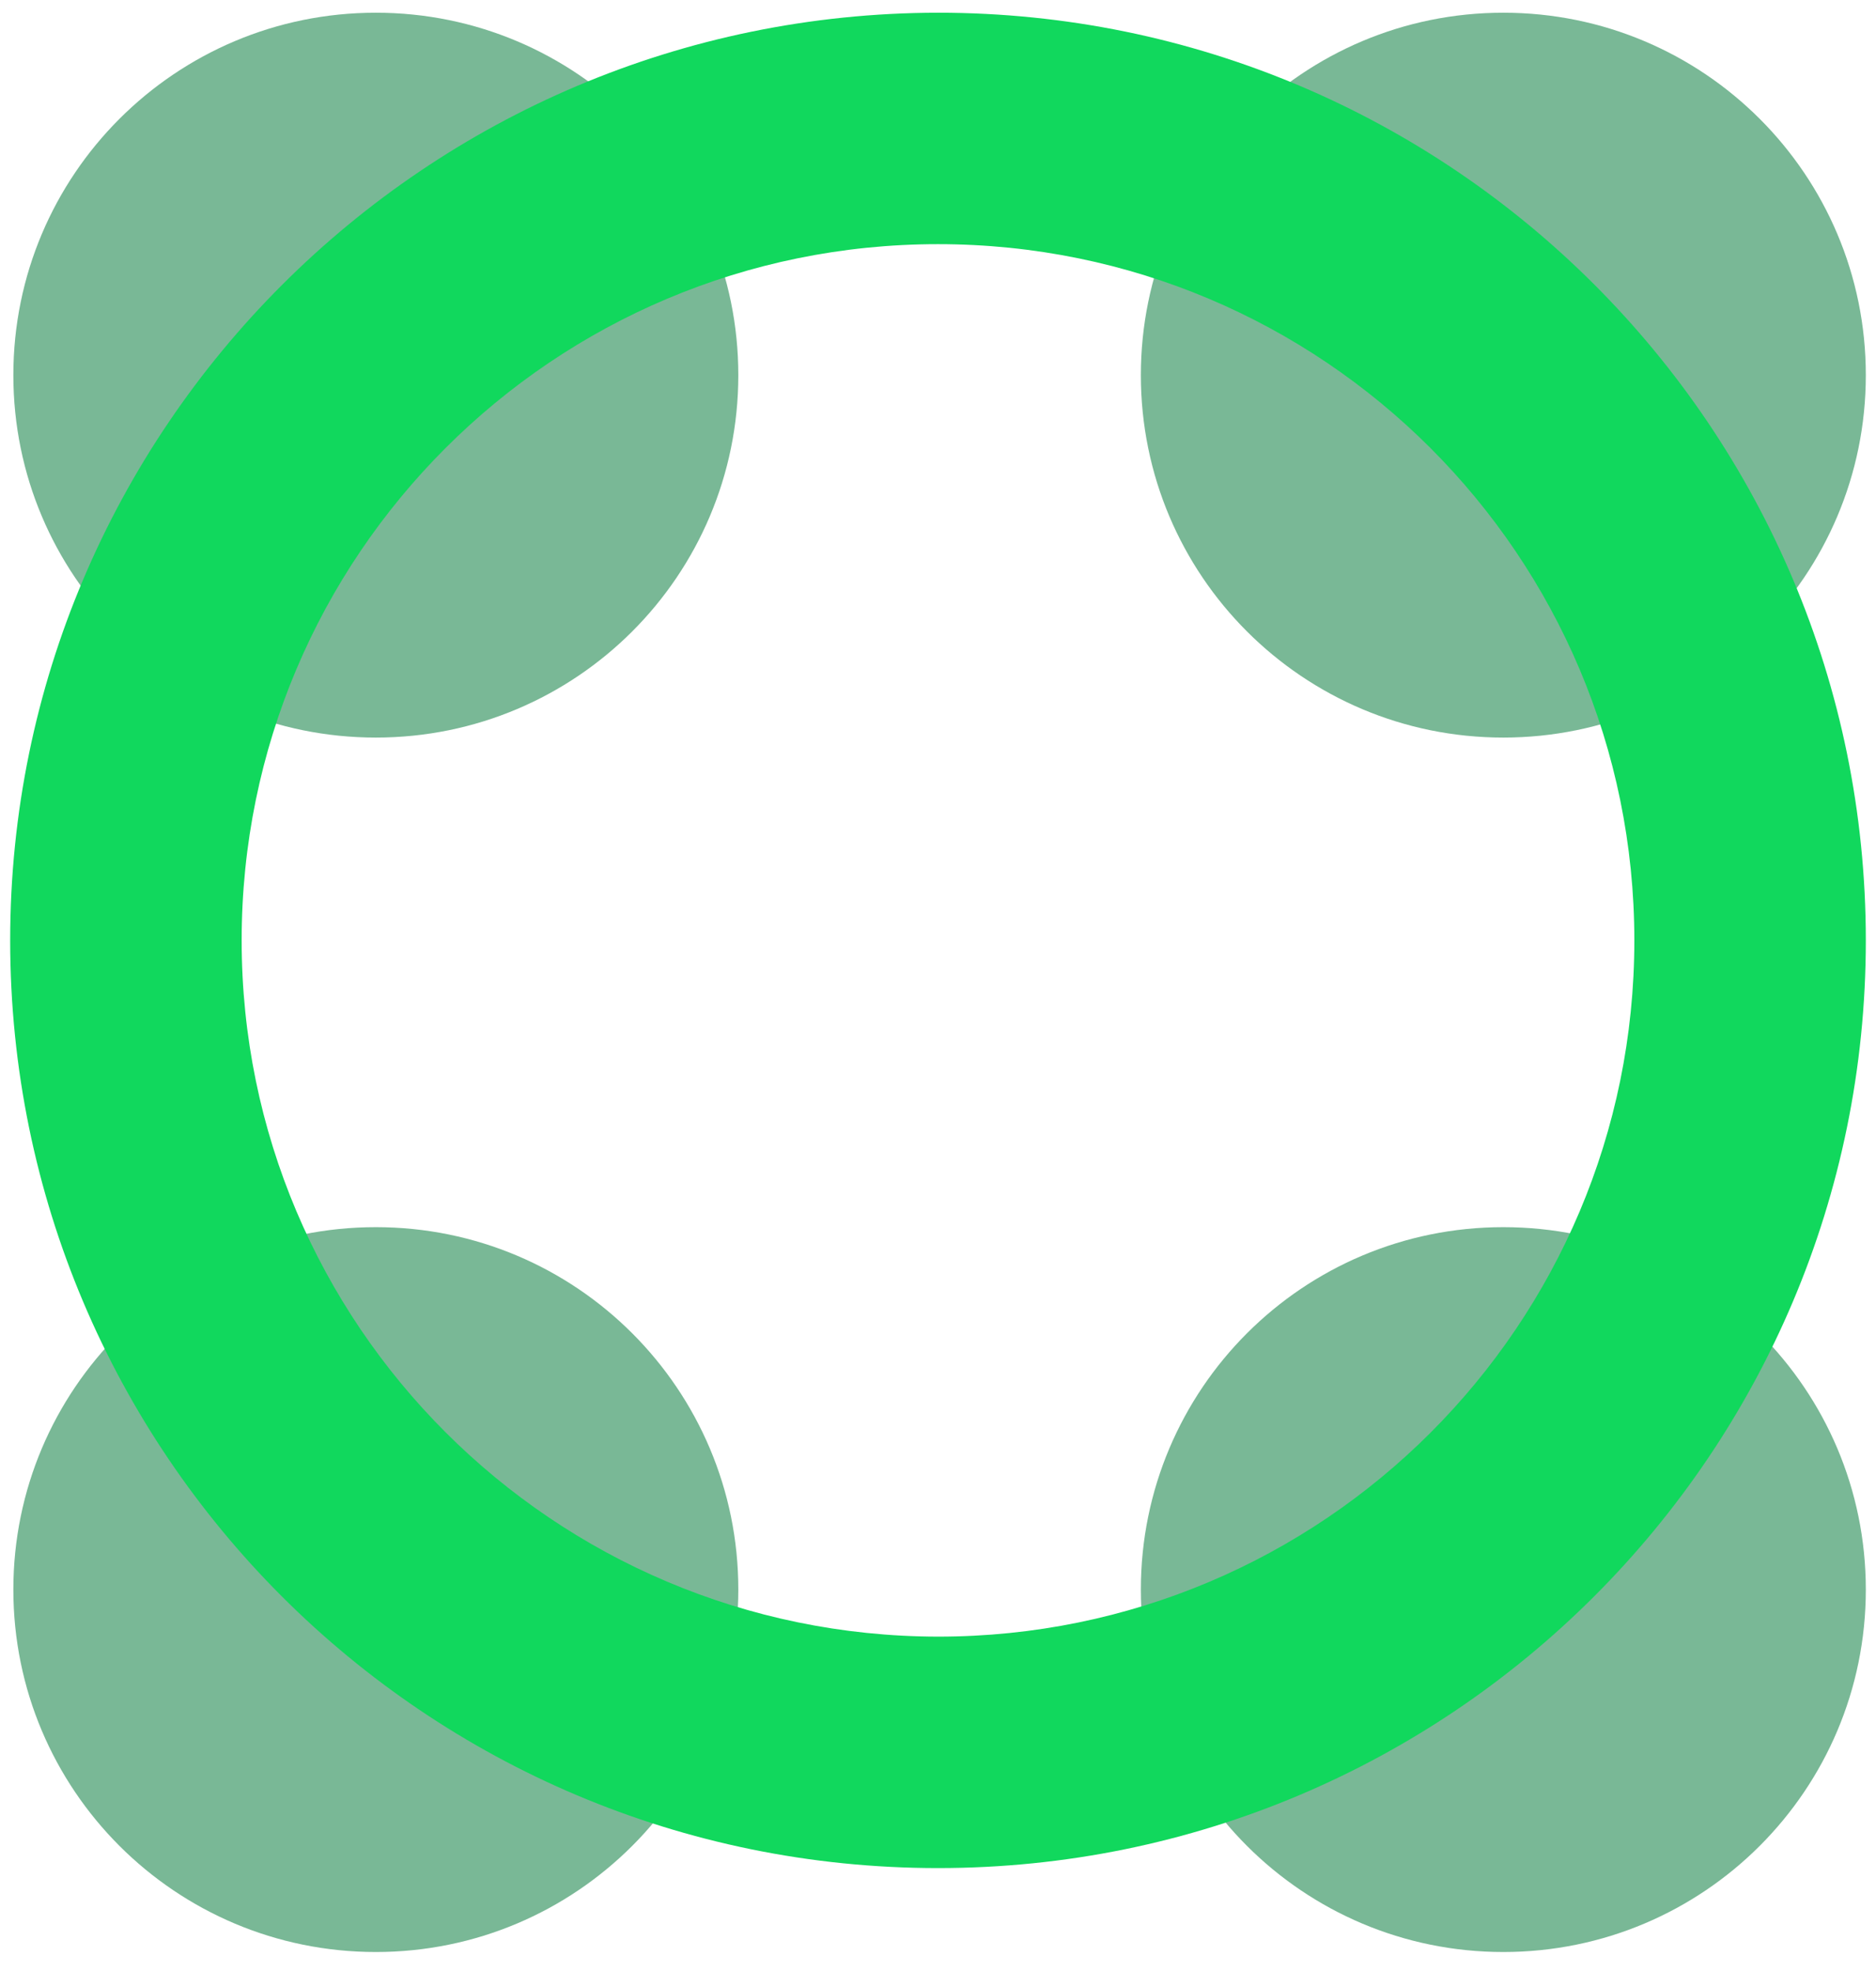
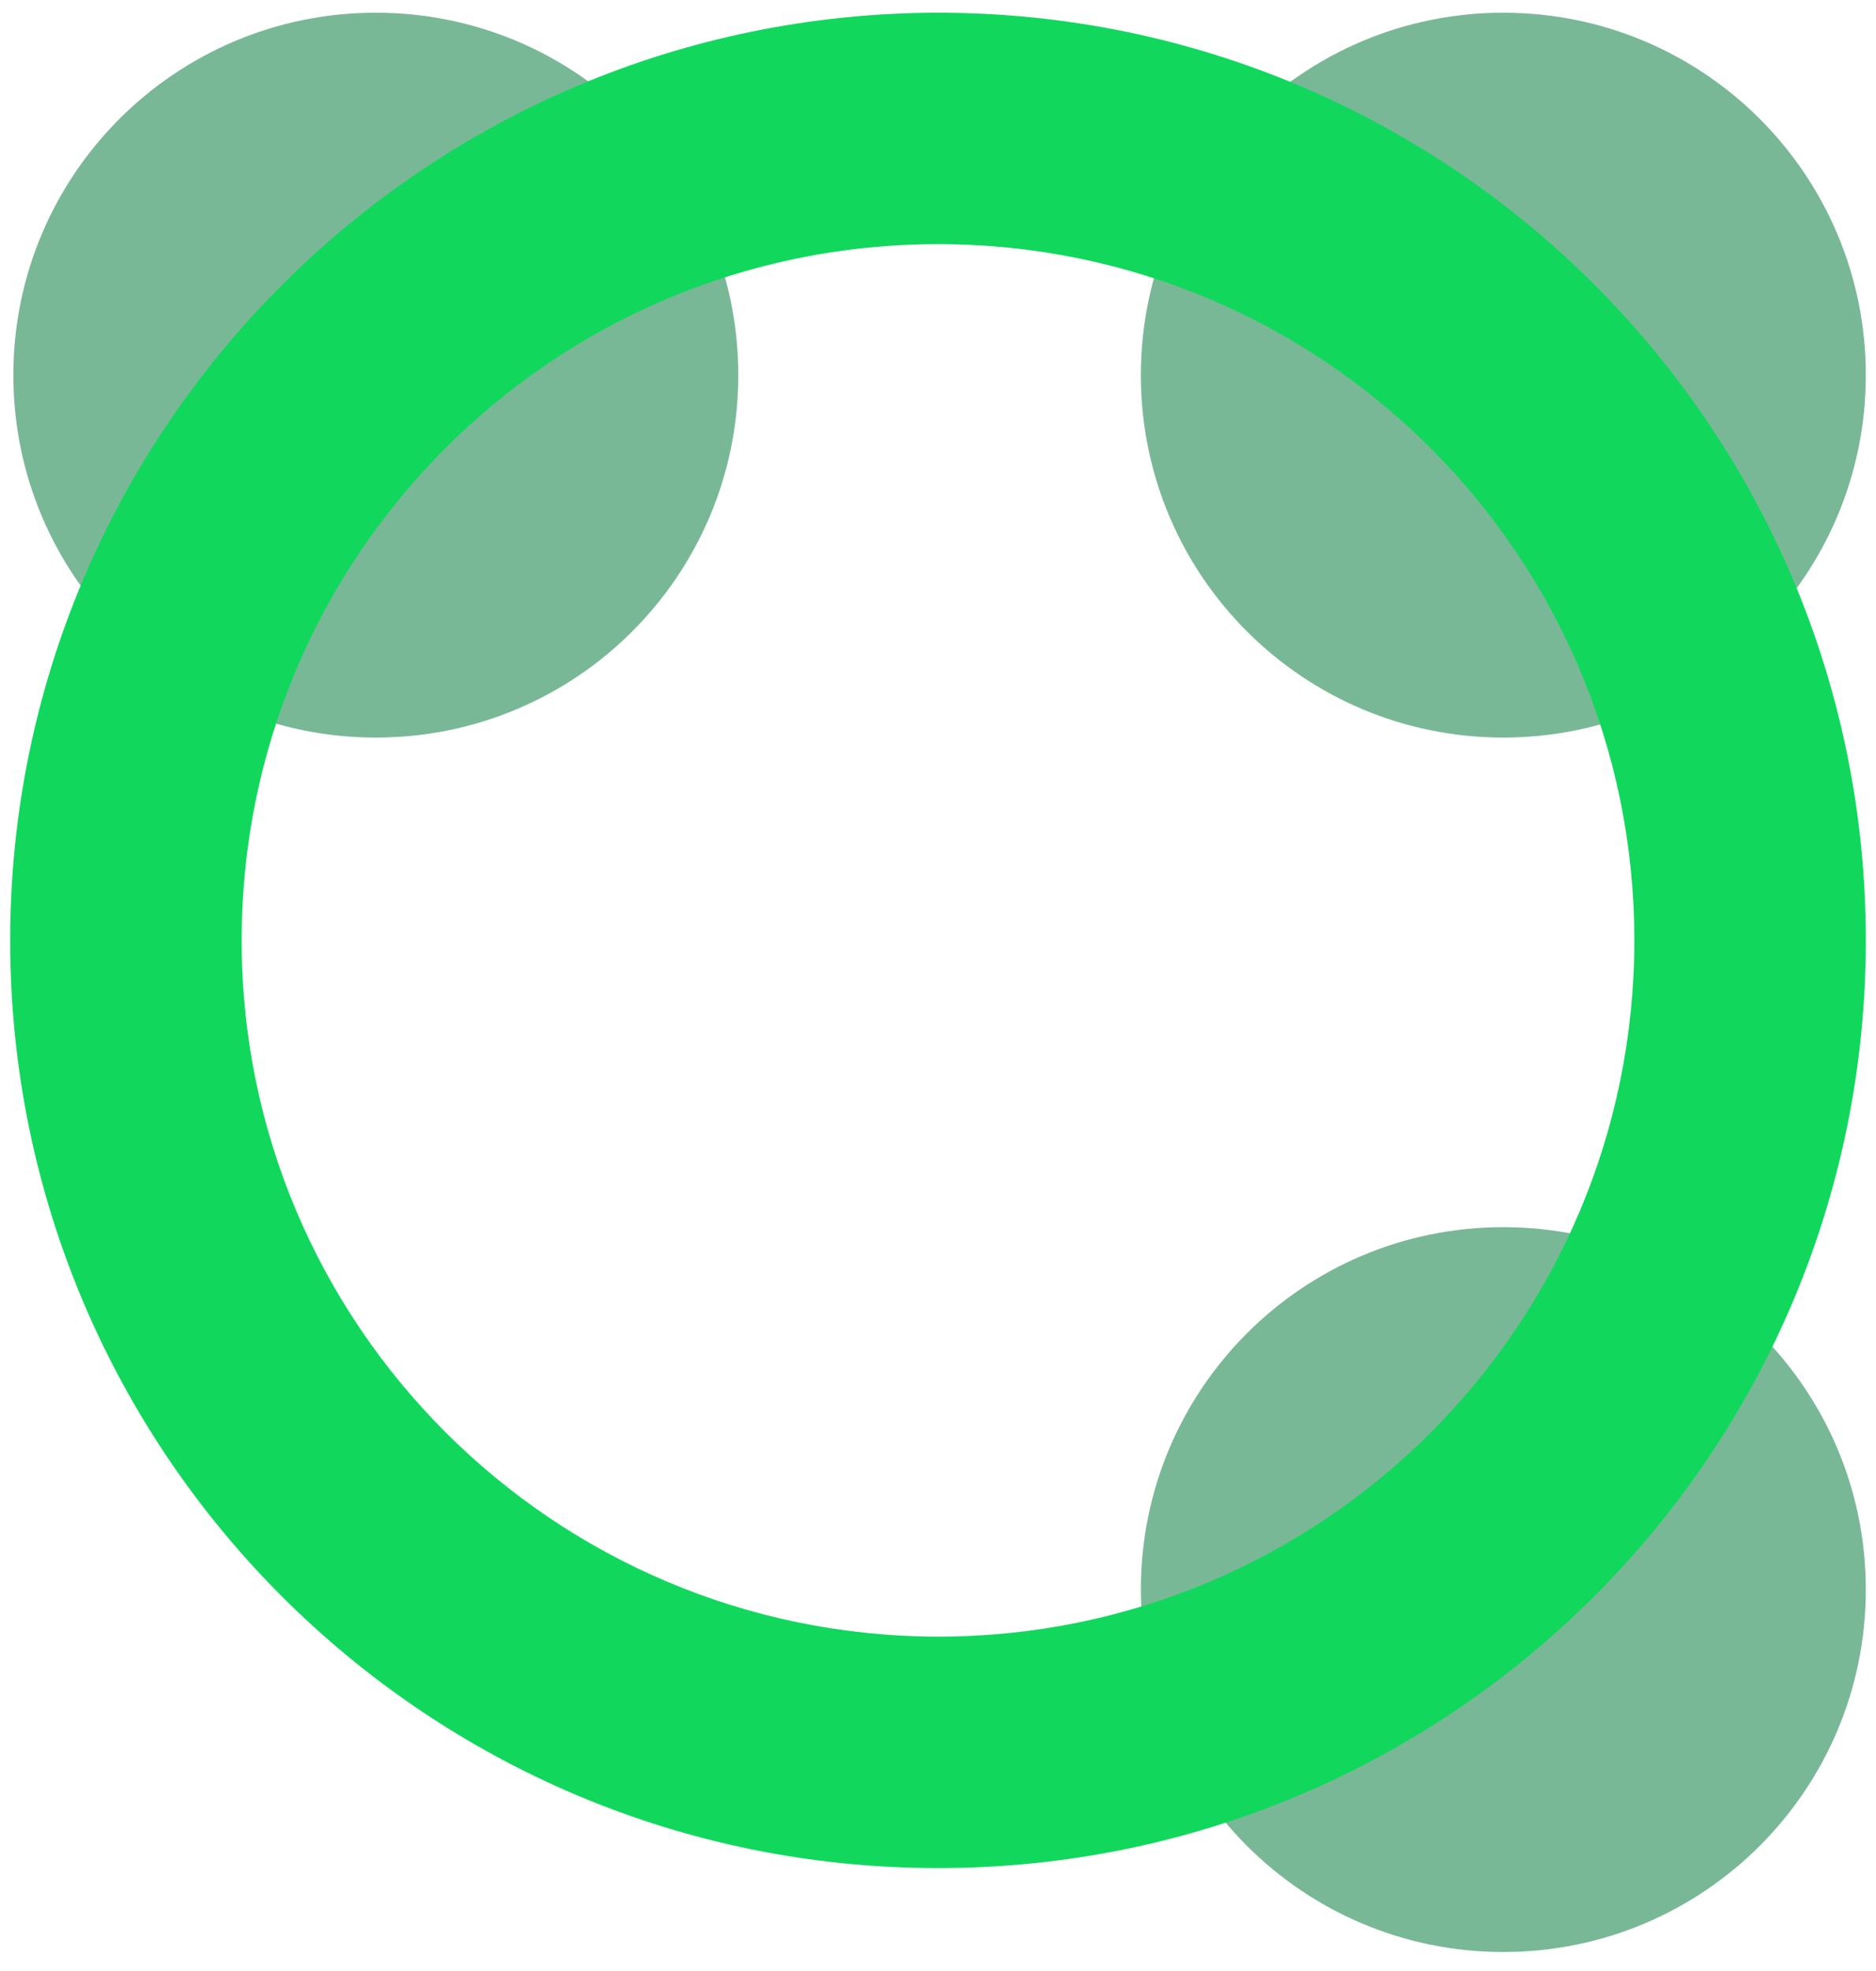
<svg xmlns="http://www.w3.org/2000/svg" xmlns:ns1="http://sodipodi.sourceforge.net/DTD/sodipodi-0.dtd" xmlns:ns2="http://www.inkscape.org/namespaces/inkscape" version="1.1" viewBox="0 0 295 310" id="svg7" ns1:docname="acuity-dark-sm.svg" width="295" height="310" ns2:version="1.3.2 (091e20e, 2023-11-25, custom)">
  <ns1:namedview id="namedview7" pagecolor="#ffffff" bordercolor="#000000" borderopacity="0.25" ns2:showpageshadow="2" ns2:pageopacity="0.0" ns2:pagecheckerboard="0" ns2:deskcolor="#d1d1d1" ns2:zoom="2.043" ns2:cx="500.48948" ns2:cy="213.16691" ns2:window-width="2560" ns2:window-height="1369" ns2:window-x="-8" ns2:window-y="-7" ns2:window-maximized="1" ns2:current-layer="svg7" />
  <defs id="defs1">
    <style id="style1">
      .cls-1 {
        fill: #53b959;
      }

      .cls-2, .cls-3 {
        isolation: isolate;
      }

      .cls-4 {
        fill: #fff;
      }

      .cls-3 {
        fill: #18a84a;
        opacity: .7;
      }
    </style>
  </defs>
  <g id="g7" transform="translate(-52,-58)">
    <g id="Layer_1">
      <g id="Group_10119-2">
-         <path id="Path_130-4" class="cls-3" d="m 168.1,308 c 0,31.5 -25.5,57 -57,57 -31.5,0 -57,-25.5 -57,-57 0,-31.5 25.5,-57 57,-57 v 0 c 31.5,0 57,25.5 57,57" style="fill:#419b6a;fill-opacity:1" />
        <path id="Path_139-2" class="cls-3" d="m 168.1,117 c 0,31.5 -25.5,57 -57,57 -31.5,0 -57,-25.5 -57,-57 0,-31.5 25.5,-57 57,-57 v 0 c 31.5,0 57,25.5 57,57" style="fill:#419b6a;fill-opacity:1" />
        <path id="Path_137-2" class="cls-3" d="m 345.4,308 c 0,31.5 -25.5,57 -57,57 -31.5,0 -57,-25.5 -57,-57 0,-31.5 25.5,-57 57,-57 v 0 c 31.5,0 57,25.5 57,57" style="fill:#419b6a;fill-opacity:1" />
        <path id="Path_138-2" class="cls-3" d="m 345.4,117 c 0,31.5 -25.5,57 -57,57 -31.5,0 -57,-25.5 -57,-57 0,-31.5 25.5,-57 57,-57 v 0 c 31.5,0 57,25.5 57,57" style="fill:#419b6a;fill-opacity:1" />
        <path id="Ellipse_1-6" class="cls-1" d="m 199.5,60 c 80.6,0 145.9,65.3 145.9,145.9 0,80.6 -65.3,145.9 -145.9,145.9 -80.6,0 -145.9,-65.3 -145.9,-145.9 v 0 C 53.6,125.4 119,60.1 199.5,60 Z m 0,255.4 C 260,315.4 309,266.4 309,205.9 309,145.4 260,96.4 199.5,96.4 139,96.4 90,145.4 90,205.9 c 0,60.4 49,109.4 109.5,109.5 z" style="fill:#11d85d;fill-opacity:1" />
      </g>
    </g>
  </g>
</svg>